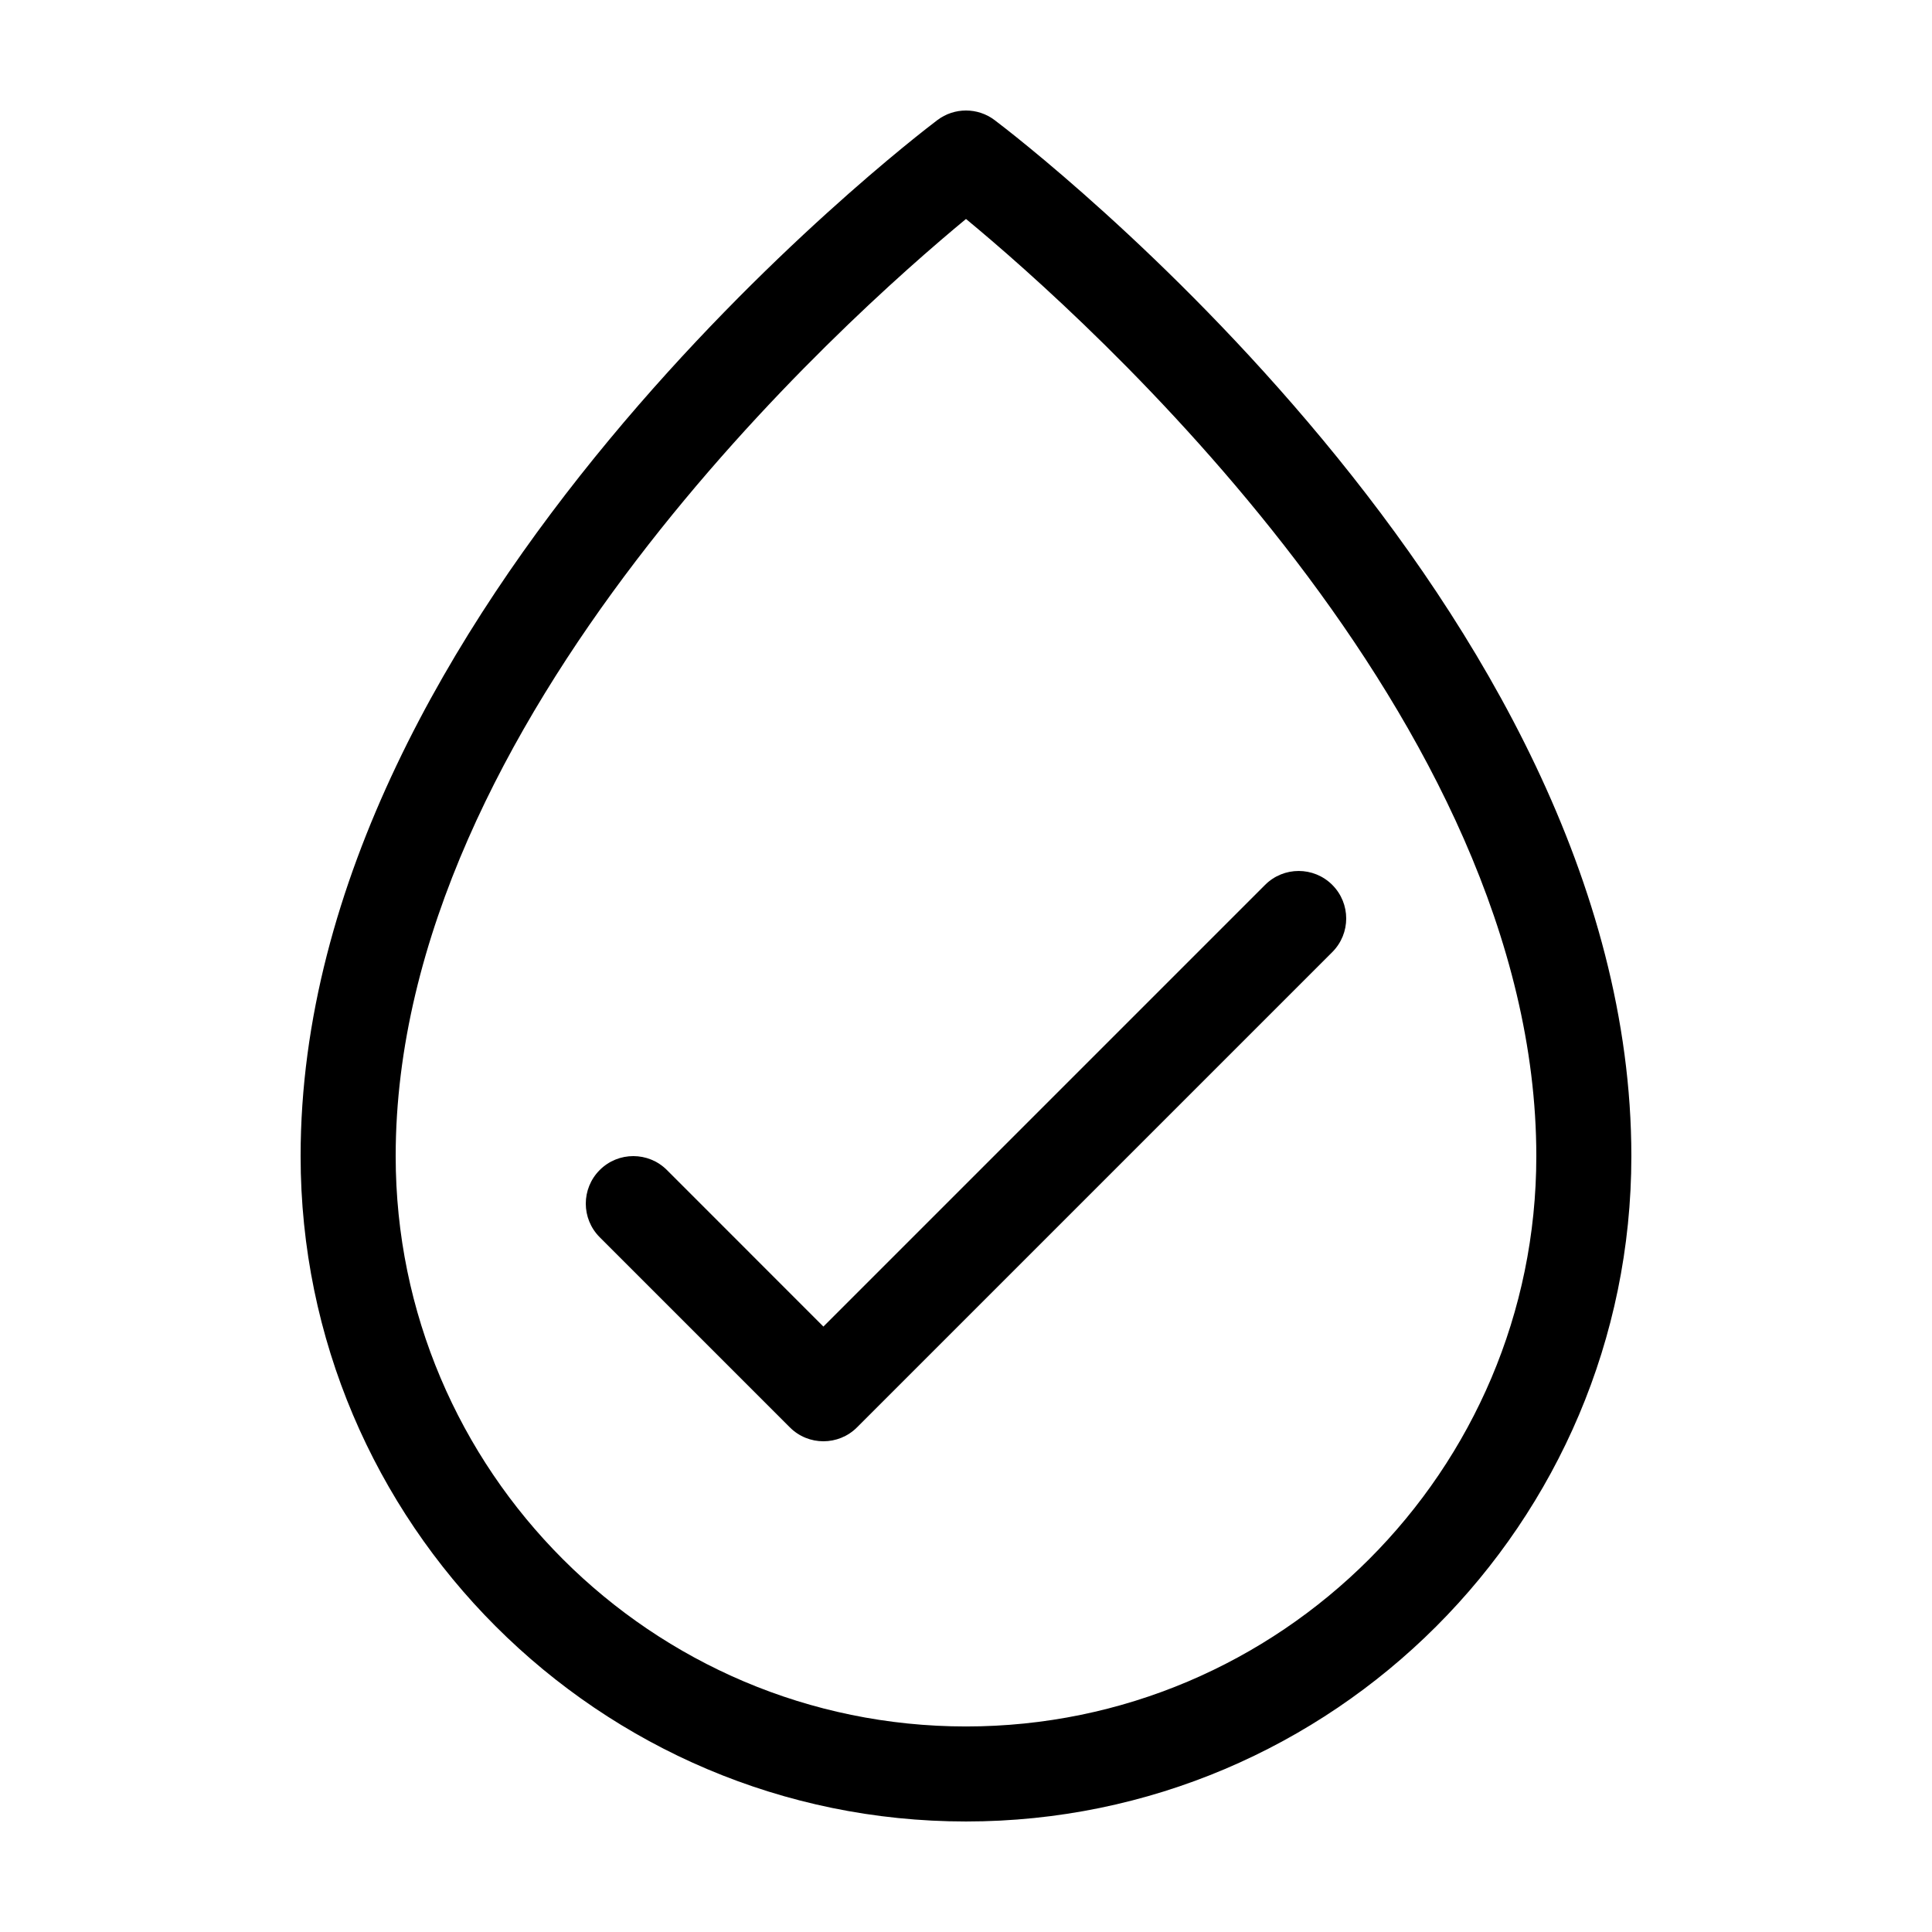
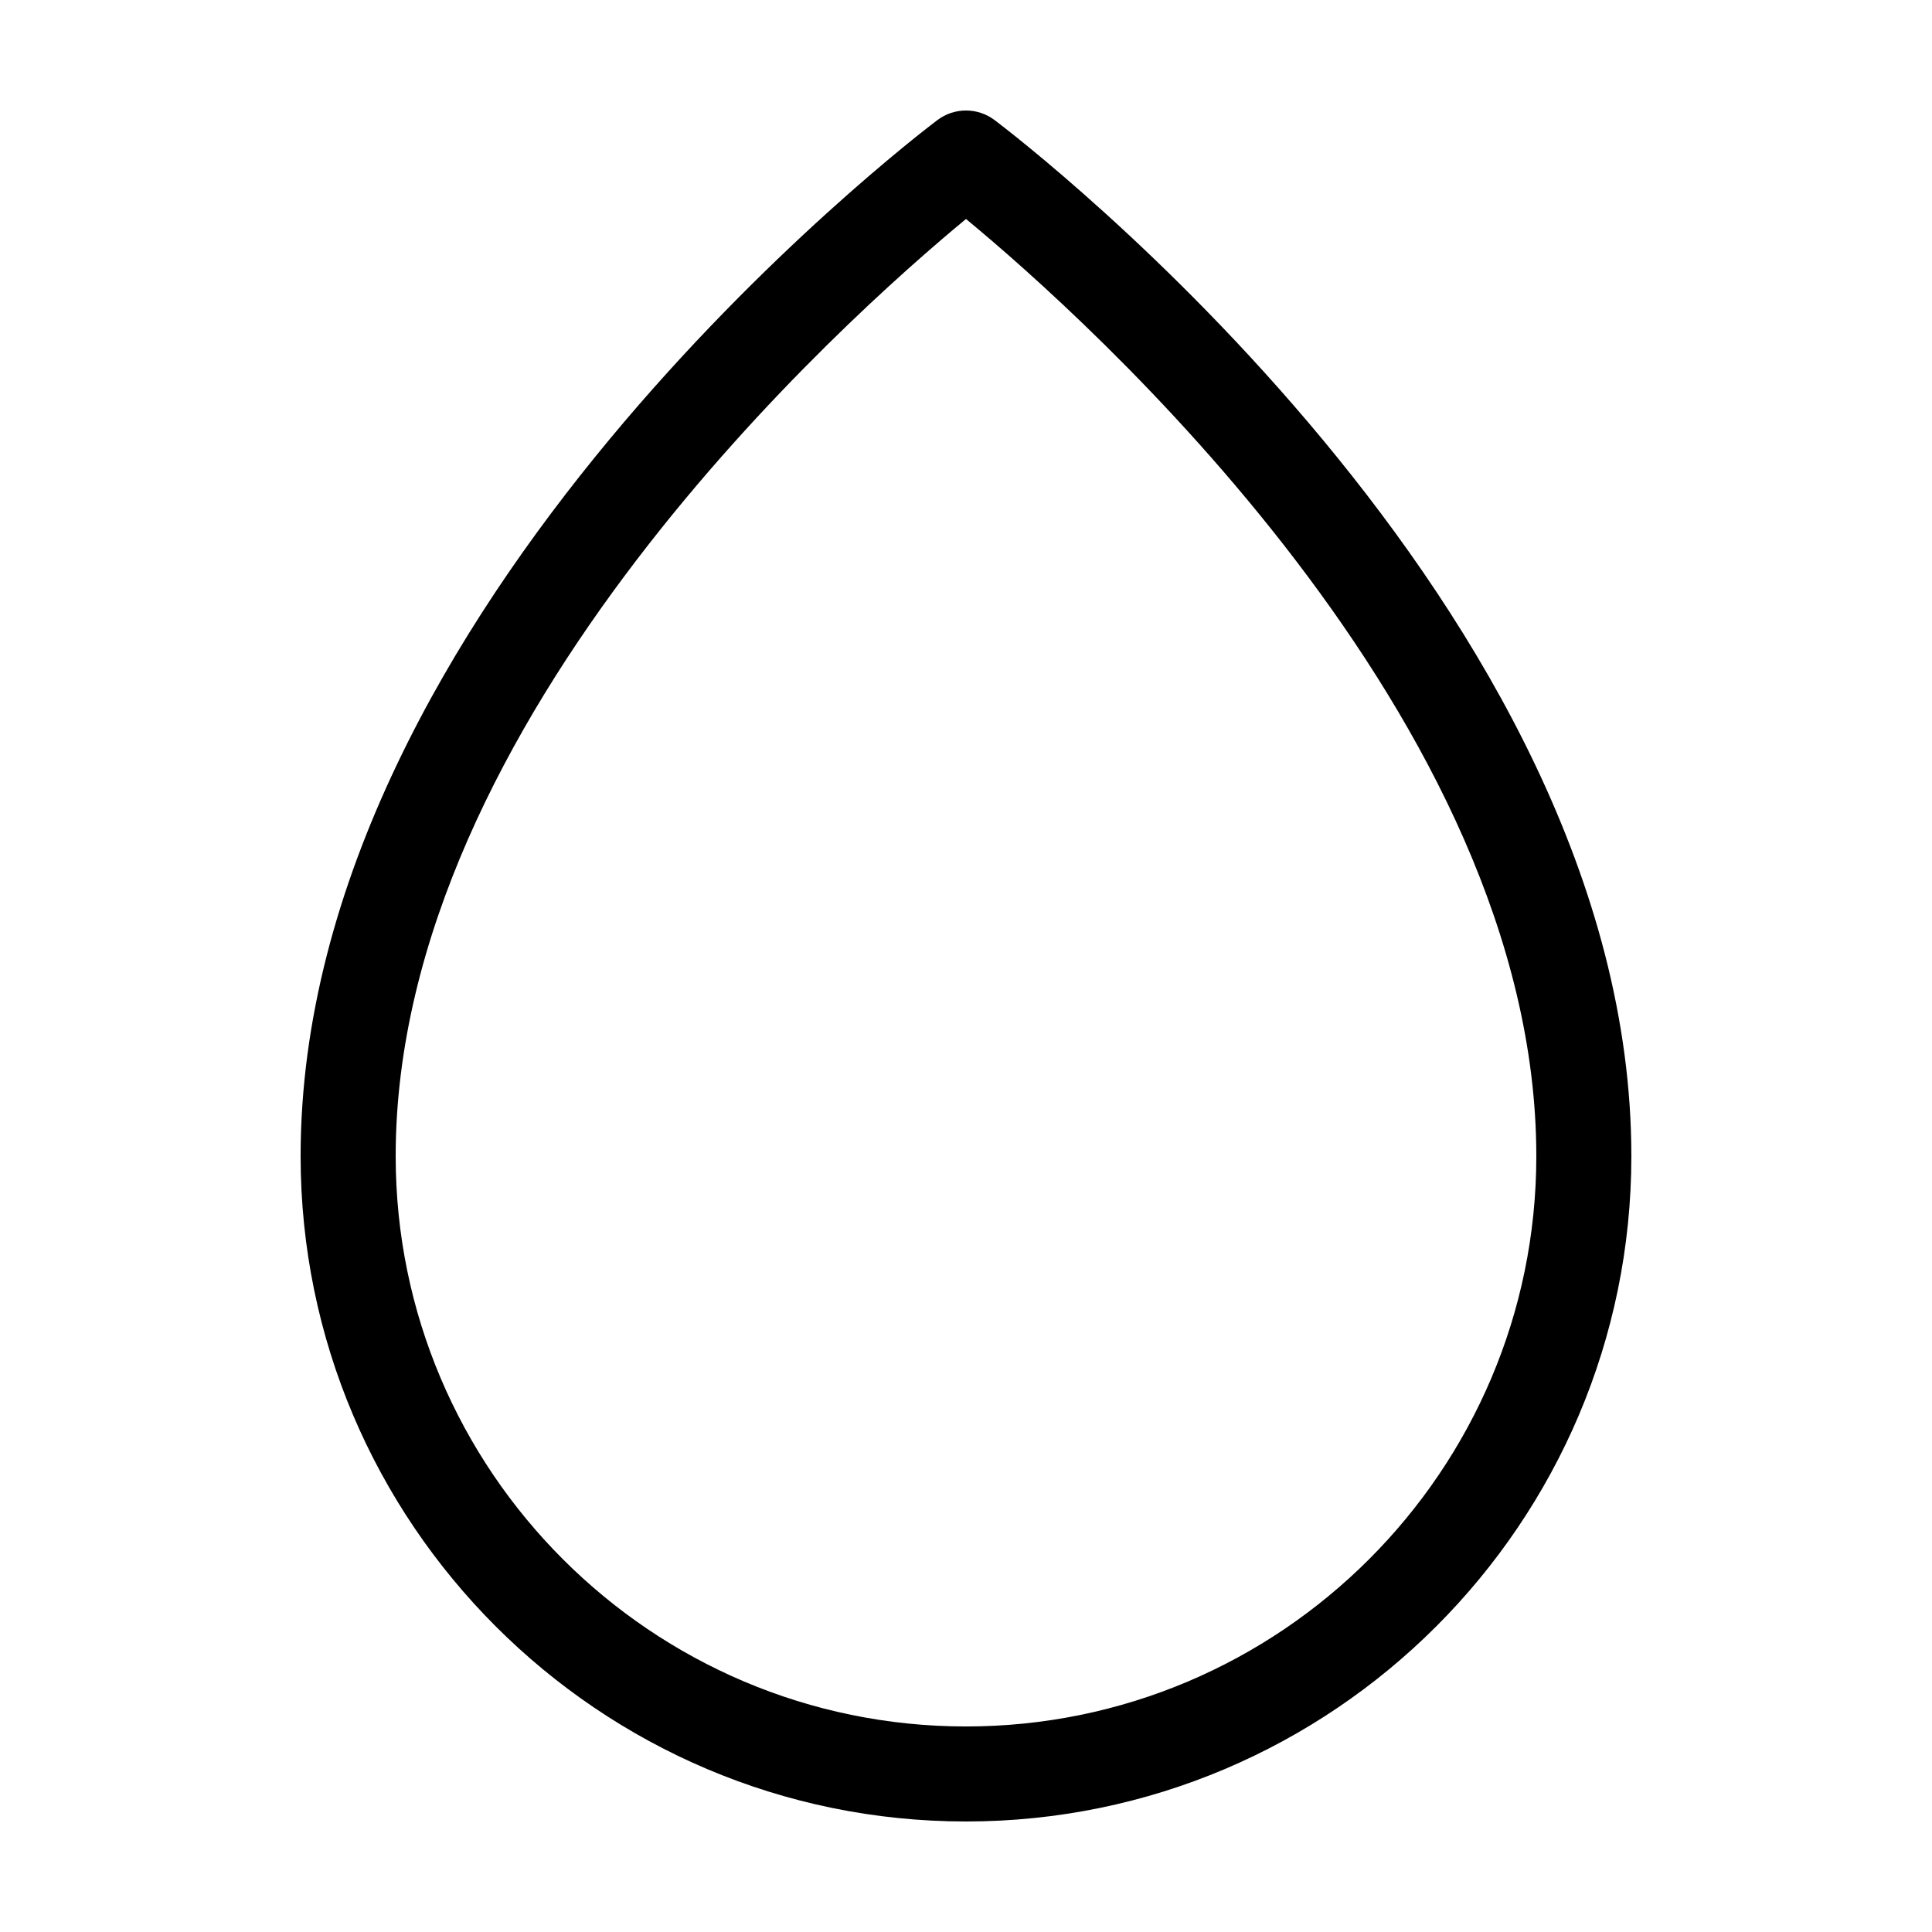
<svg xmlns="http://www.w3.org/2000/svg" fill="#000000" width="800px" height="800px" version="1.1" viewBox="144 144 512 512">
  <g>
-     <path d="m407.59 175.83c-4.492-3.394-10.691-3.394-15.184 0-6.891 5.203-168.74 129.14-168.74 274.55 0 97.23 79.102 176.33 176.33 176.33 97.23 0 176.33-79.102 176.33-176.33 0.004-145.41-161.84-269.35-168.74-274.55zm-7.59 425.7c-83.34 0-151.14-67.801-151.14-151.14 0-115.81 119.5-222.22 151.14-248.36 31.637 26.141 151.14 132.55 151.14 248.36 0 83.34-67.801 151.14-151.14 151.14z" />
-     <path d="m320.74 454.07c-4.918-4.922-12.898-4.922-17.809 0-4.922 4.922-4.922 12.891 0 17.809l50.383 50.383c2.453 2.465 5.676 3.691 8.898 3.691 3.223 0 6.449-1.23 8.906-3.688l125.95-125.95c4.922-4.922 4.922-12.891 0-17.809-4.918-4.922-12.898-4.922-17.809 0l-117.05 117.05z" />
+     <path d="m407.59 175.83c-4.492-3.394-10.691-3.394-15.184 0-6.891 5.203-168.74 129.14-168.74 274.55 0 97.23 79.102 176.33 176.33 176.33 97.23 0 176.33-79.102 176.33-176.33 0.004-145.41-161.84-269.35-168.74-274.55zm-7.59 425.7c-83.34 0-151.14-67.801-151.14-151.14 0-115.81 119.5-222.22 151.14-248.36 31.637 26.141 151.14 132.55 151.14 248.36 0 83.34-67.801 151.14-151.14 151.14" />
  </g>
</svg>